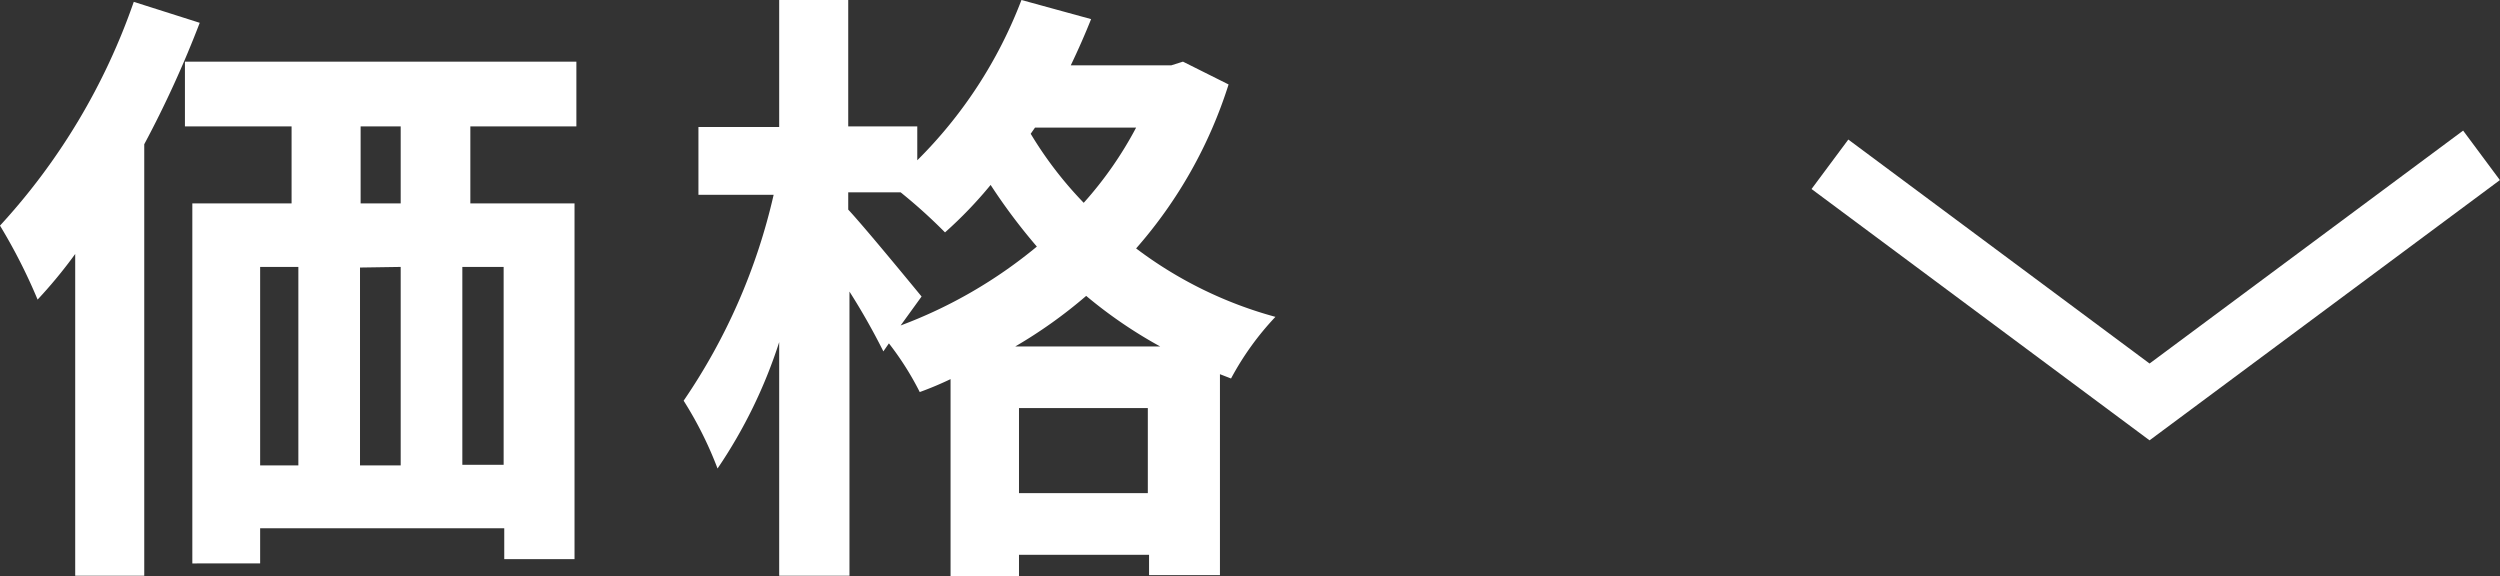
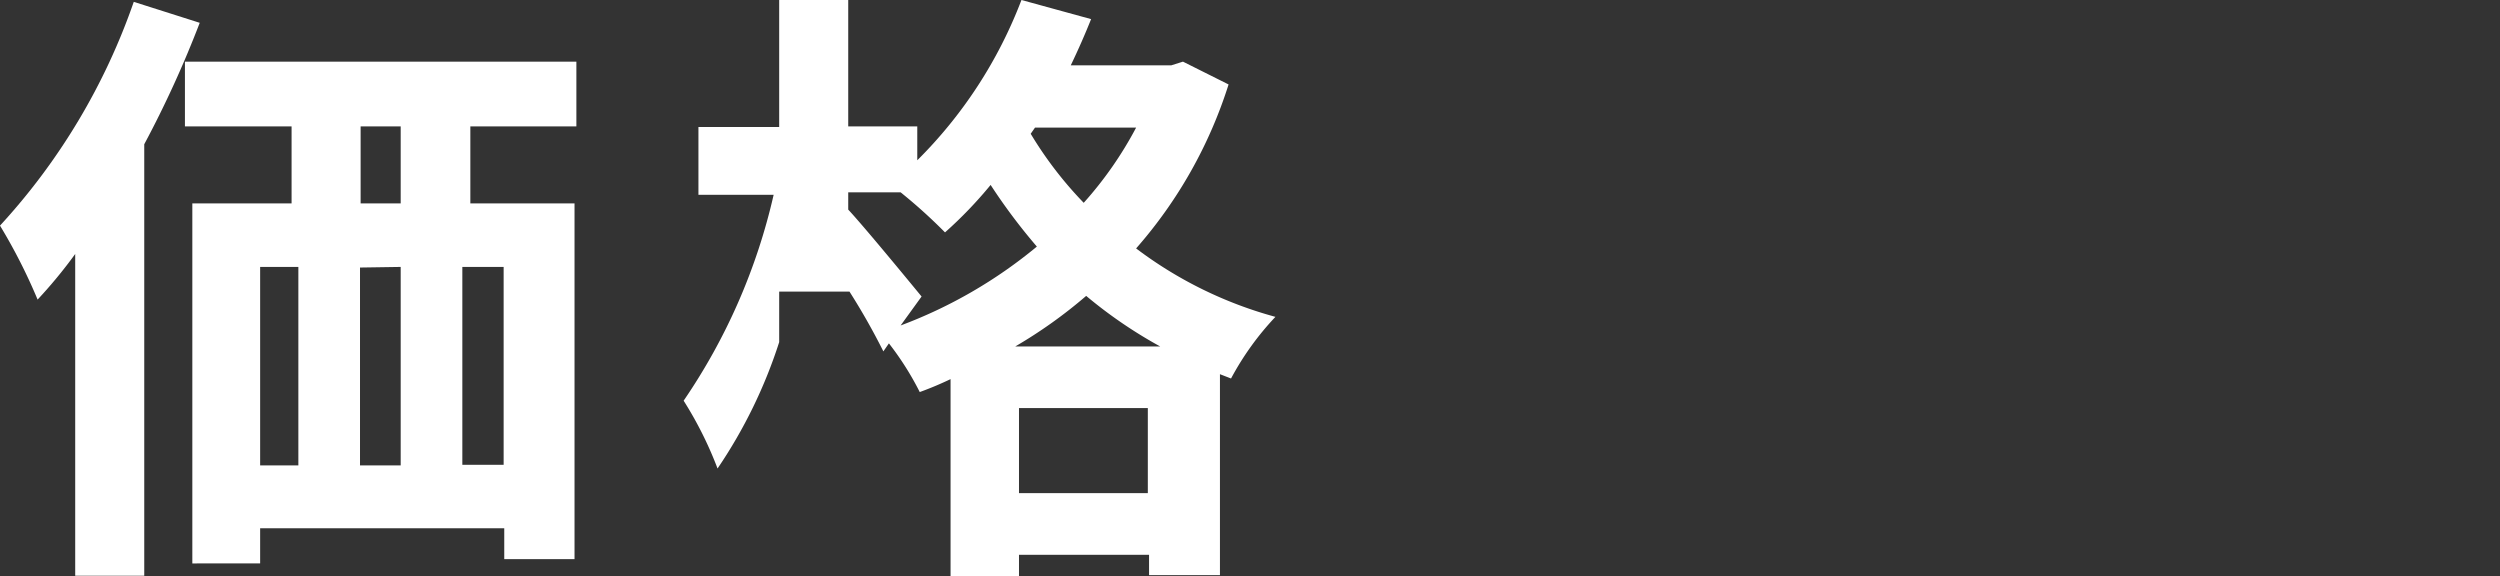
<svg xmlns="http://www.w3.org/2000/svg" viewBox="0 0 81.11 18.7">
  <rect x="0" y="0" width="81.11" height="18.7" fill="#333333" stroke="none" />
  <defs>
    <style>.cls-1{fill:none;stroke:#fff;stroke-miterlimit:10;stroke-width:2px;}.cls-2{fill:#fff;}</style>
  </defs>
  <g id="レイヤー_2" data-name="レイヤー 2">
    <g id="コンテンツ">
-       <polyline class="cls-1" points="80.51 5.04 69.74 13.04 59.37 5.33" />
      <path class="cls-2" d="M6.48.74a34.71,34.71,0,0,1-1.8,3.94v14H2.44V8.24A15.52,15.52,0,0,1,1.22,9.72,18.1,18.1,0,0,0,0,7.32,20.76,20.76,0,0,0,4.34.06ZM15.26,4.1V6.6h3.38V18.14H16.36v-1H8.44v1.14H6.24V6.6H9.46V4.1H6V2h12.7V4.1Zm-6.82,11H9.68V8.66H8.44Zm3.24-6.42v6.42H13V8.66ZM13,4.1H11.7V6.6H13Zm3.34,4.56H15v6.42h1.34Z" />
-       <path class="cls-2" d="M39.86,2.74a14.82,14.82,0,0,1-3,5.32,13.26,13.26,0,0,0,4.52,2.22,9.28,9.28,0,0,0-1.44,2l-.36-.14v6.52h-2.3V18H33.06v.7H30.84V12.3a11,11,0,0,1-1,.42,9.55,9.55,0,0,0-1-1.58l-.18.26a21.84,21.84,0,0,0-1.1-1.94v9.22H25.28V11.1a16,16,0,0,1-2,4.1A12.19,12.19,0,0,0,22.18,13,19.49,19.49,0,0,0,25.1,6.32H22.66V4.12h2.62V0h2.24v4.1h2.24V5.2A14.71,14.71,0,0,0,33.14,0L35.4.62q-.3.75-.66,1.5H38L38.38,2ZM29.22,10.56A15.36,15.36,0,0,0,33.64,8a18.91,18.91,0,0,1-1.5-2,13.66,13.66,0,0,1-1.48,1.54,17,17,0,0,0-1.44-1.3h-1.7V6.8c.54.58,2,2.36,2.38,2.82Zm8.42.68a14.91,14.91,0,0,1-2.4-1.64,15.49,15.49,0,0,1-2.3,1.64ZM37.24,16V13.24H33.06V16ZM33.58,4.14l-.14.2a12.41,12.41,0,0,0,1.72,2.24,12.12,12.12,0,0,0,1.7-2.44Z" />
+       <path class="cls-2" d="M39.86,2.74a14.82,14.82,0,0,1-3,5.32,13.26,13.26,0,0,0,4.52,2.22,9.28,9.28,0,0,0-1.44,2l-.36-.14v6.52h-2.3V18H33.06v.7H30.84V12.3a11,11,0,0,1-1,.42,9.55,9.55,0,0,0-1-1.58l-.18.26a21.84,21.84,0,0,0-1.1-1.94H25.28V11.1a16,16,0,0,1-2,4.1A12.19,12.19,0,0,0,22.18,13,19.49,19.49,0,0,0,25.1,6.32H22.66V4.12h2.62V0h2.24v4.1h2.24V5.2A14.71,14.71,0,0,0,33.14,0L35.4.62q-.3.75-.66,1.5H38L38.38,2ZM29.22,10.56A15.36,15.36,0,0,0,33.64,8a18.91,18.91,0,0,1-1.5-2,13.66,13.66,0,0,1-1.48,1.54,17,17,0,0,0-1.44-1.3h-1.7V6.8c.54.58,2,2.36,2.38,2.82Zm8.42.68a14.91,14.91,0,0,1-2.4-1.64,15.49,15.49,0,0,1-2.3,1.64ZM37.24,16V13.24H33.06V16ZM33.58,4.14l-.14.2a12.41,12.41,0,0,0,1.72,2.24,12.12,12.12,0,0,0,1.7-2.44Z" />
    </g>
  </g>
</svg>